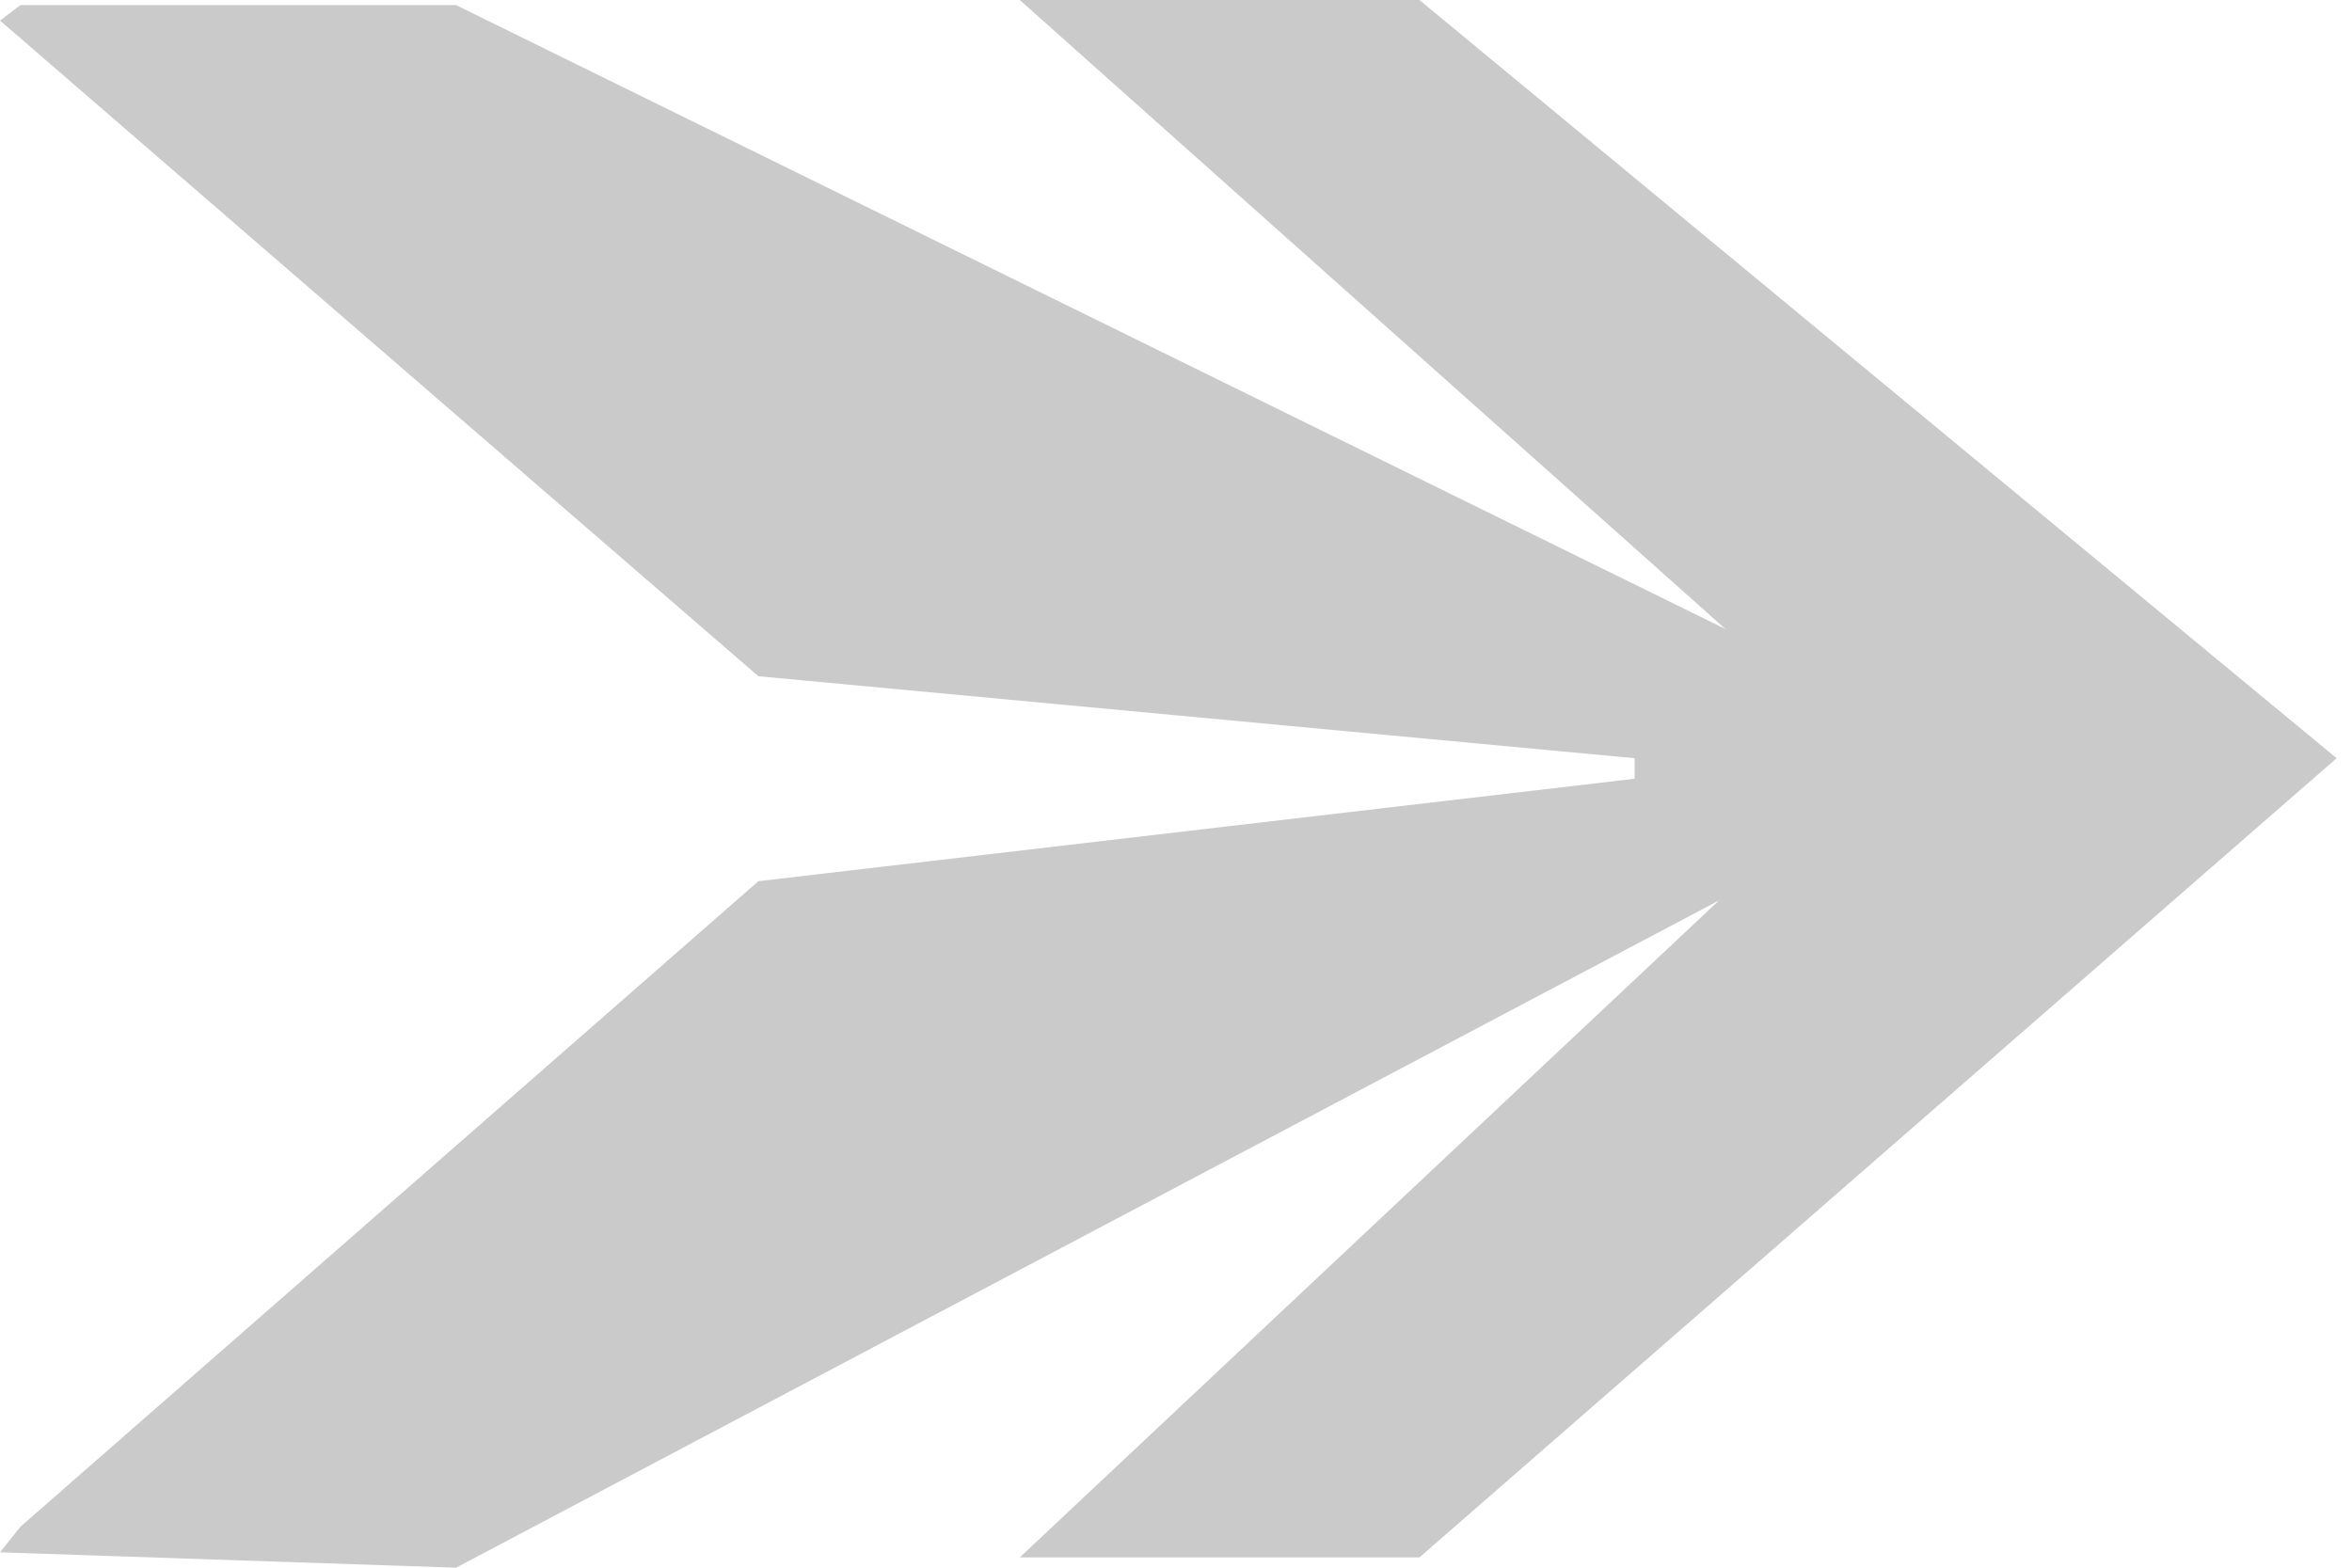
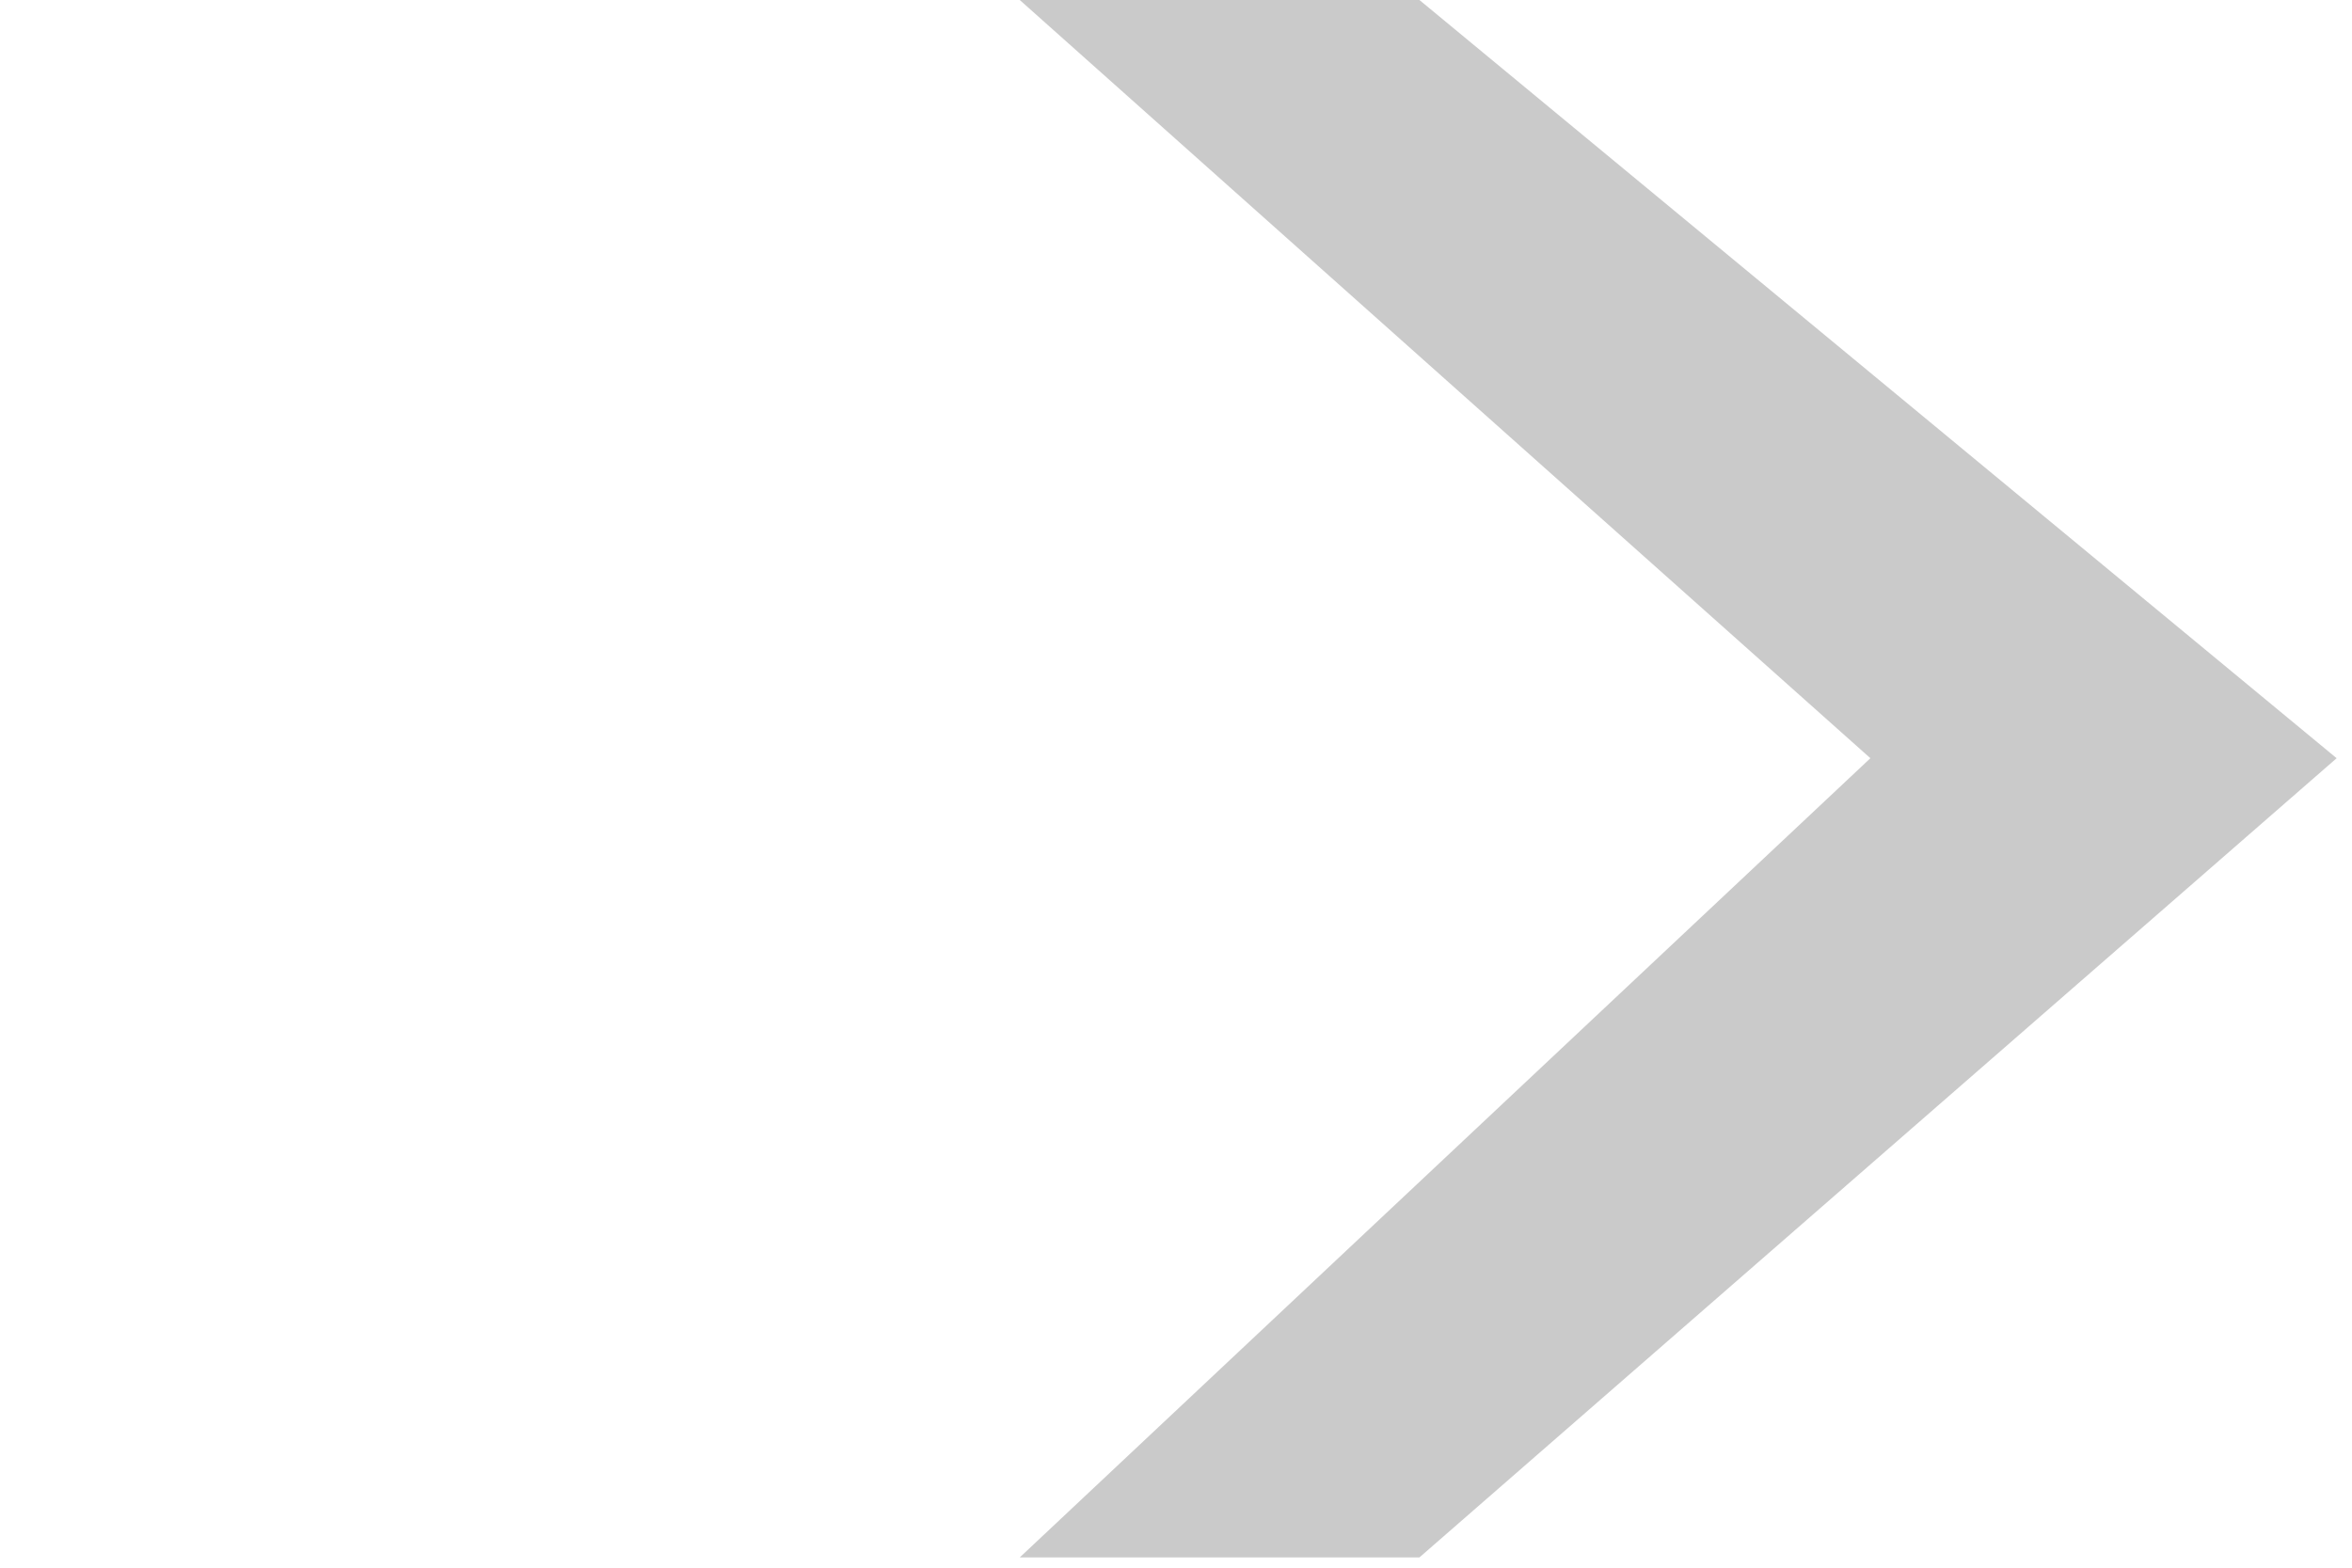
<svg xmlns="http://www.w3.org/2000/svg" width="30" height="20" viewBox="0 0 30 20" fill="none">
  <path d="M29.804 9.673L18.105 0H13.007L23.857 9.673L13.007 19.869H18.105L29.804 9.673Z" fill="#CACACA" />
-   <path d="M9.673 8.627L20.85 9.673V9.935L9.673 11.242L0.261 19.477L0 19.804L5.817 20L25.36 9.673L5.817 0.065H0.261L0 0.262L9.673 8.627Z" fill="#CACACA" />
</svg>